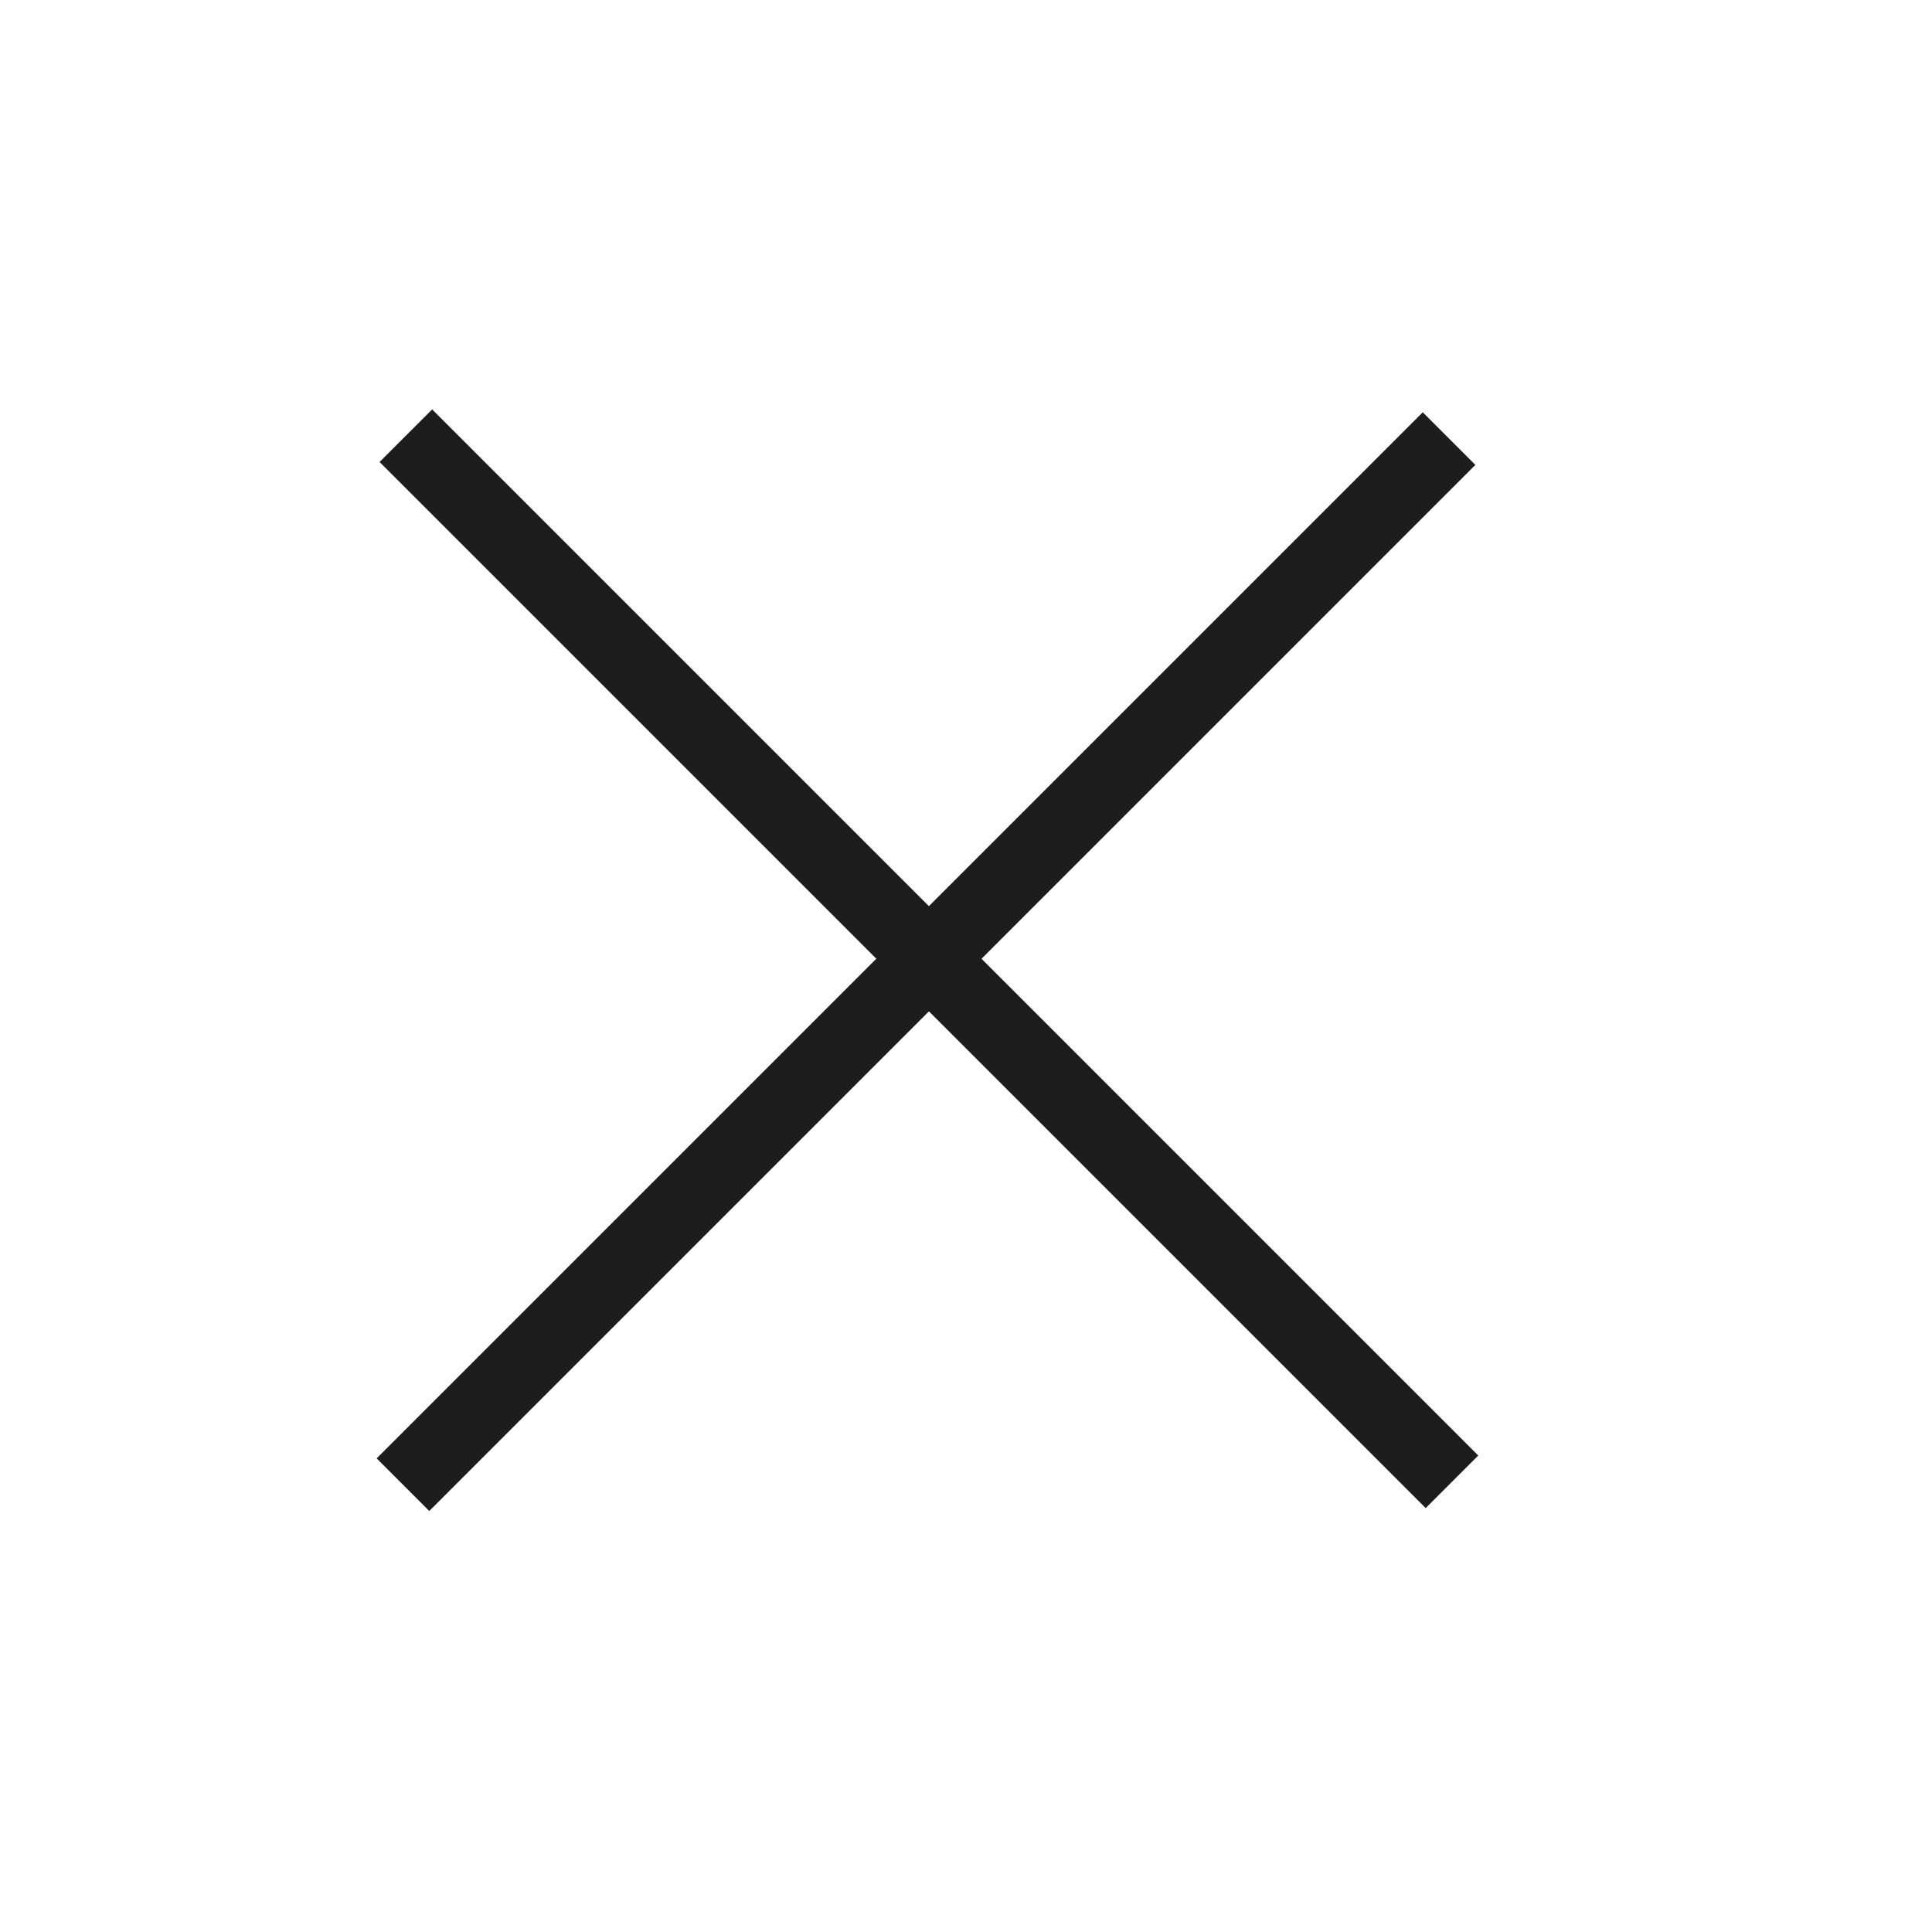
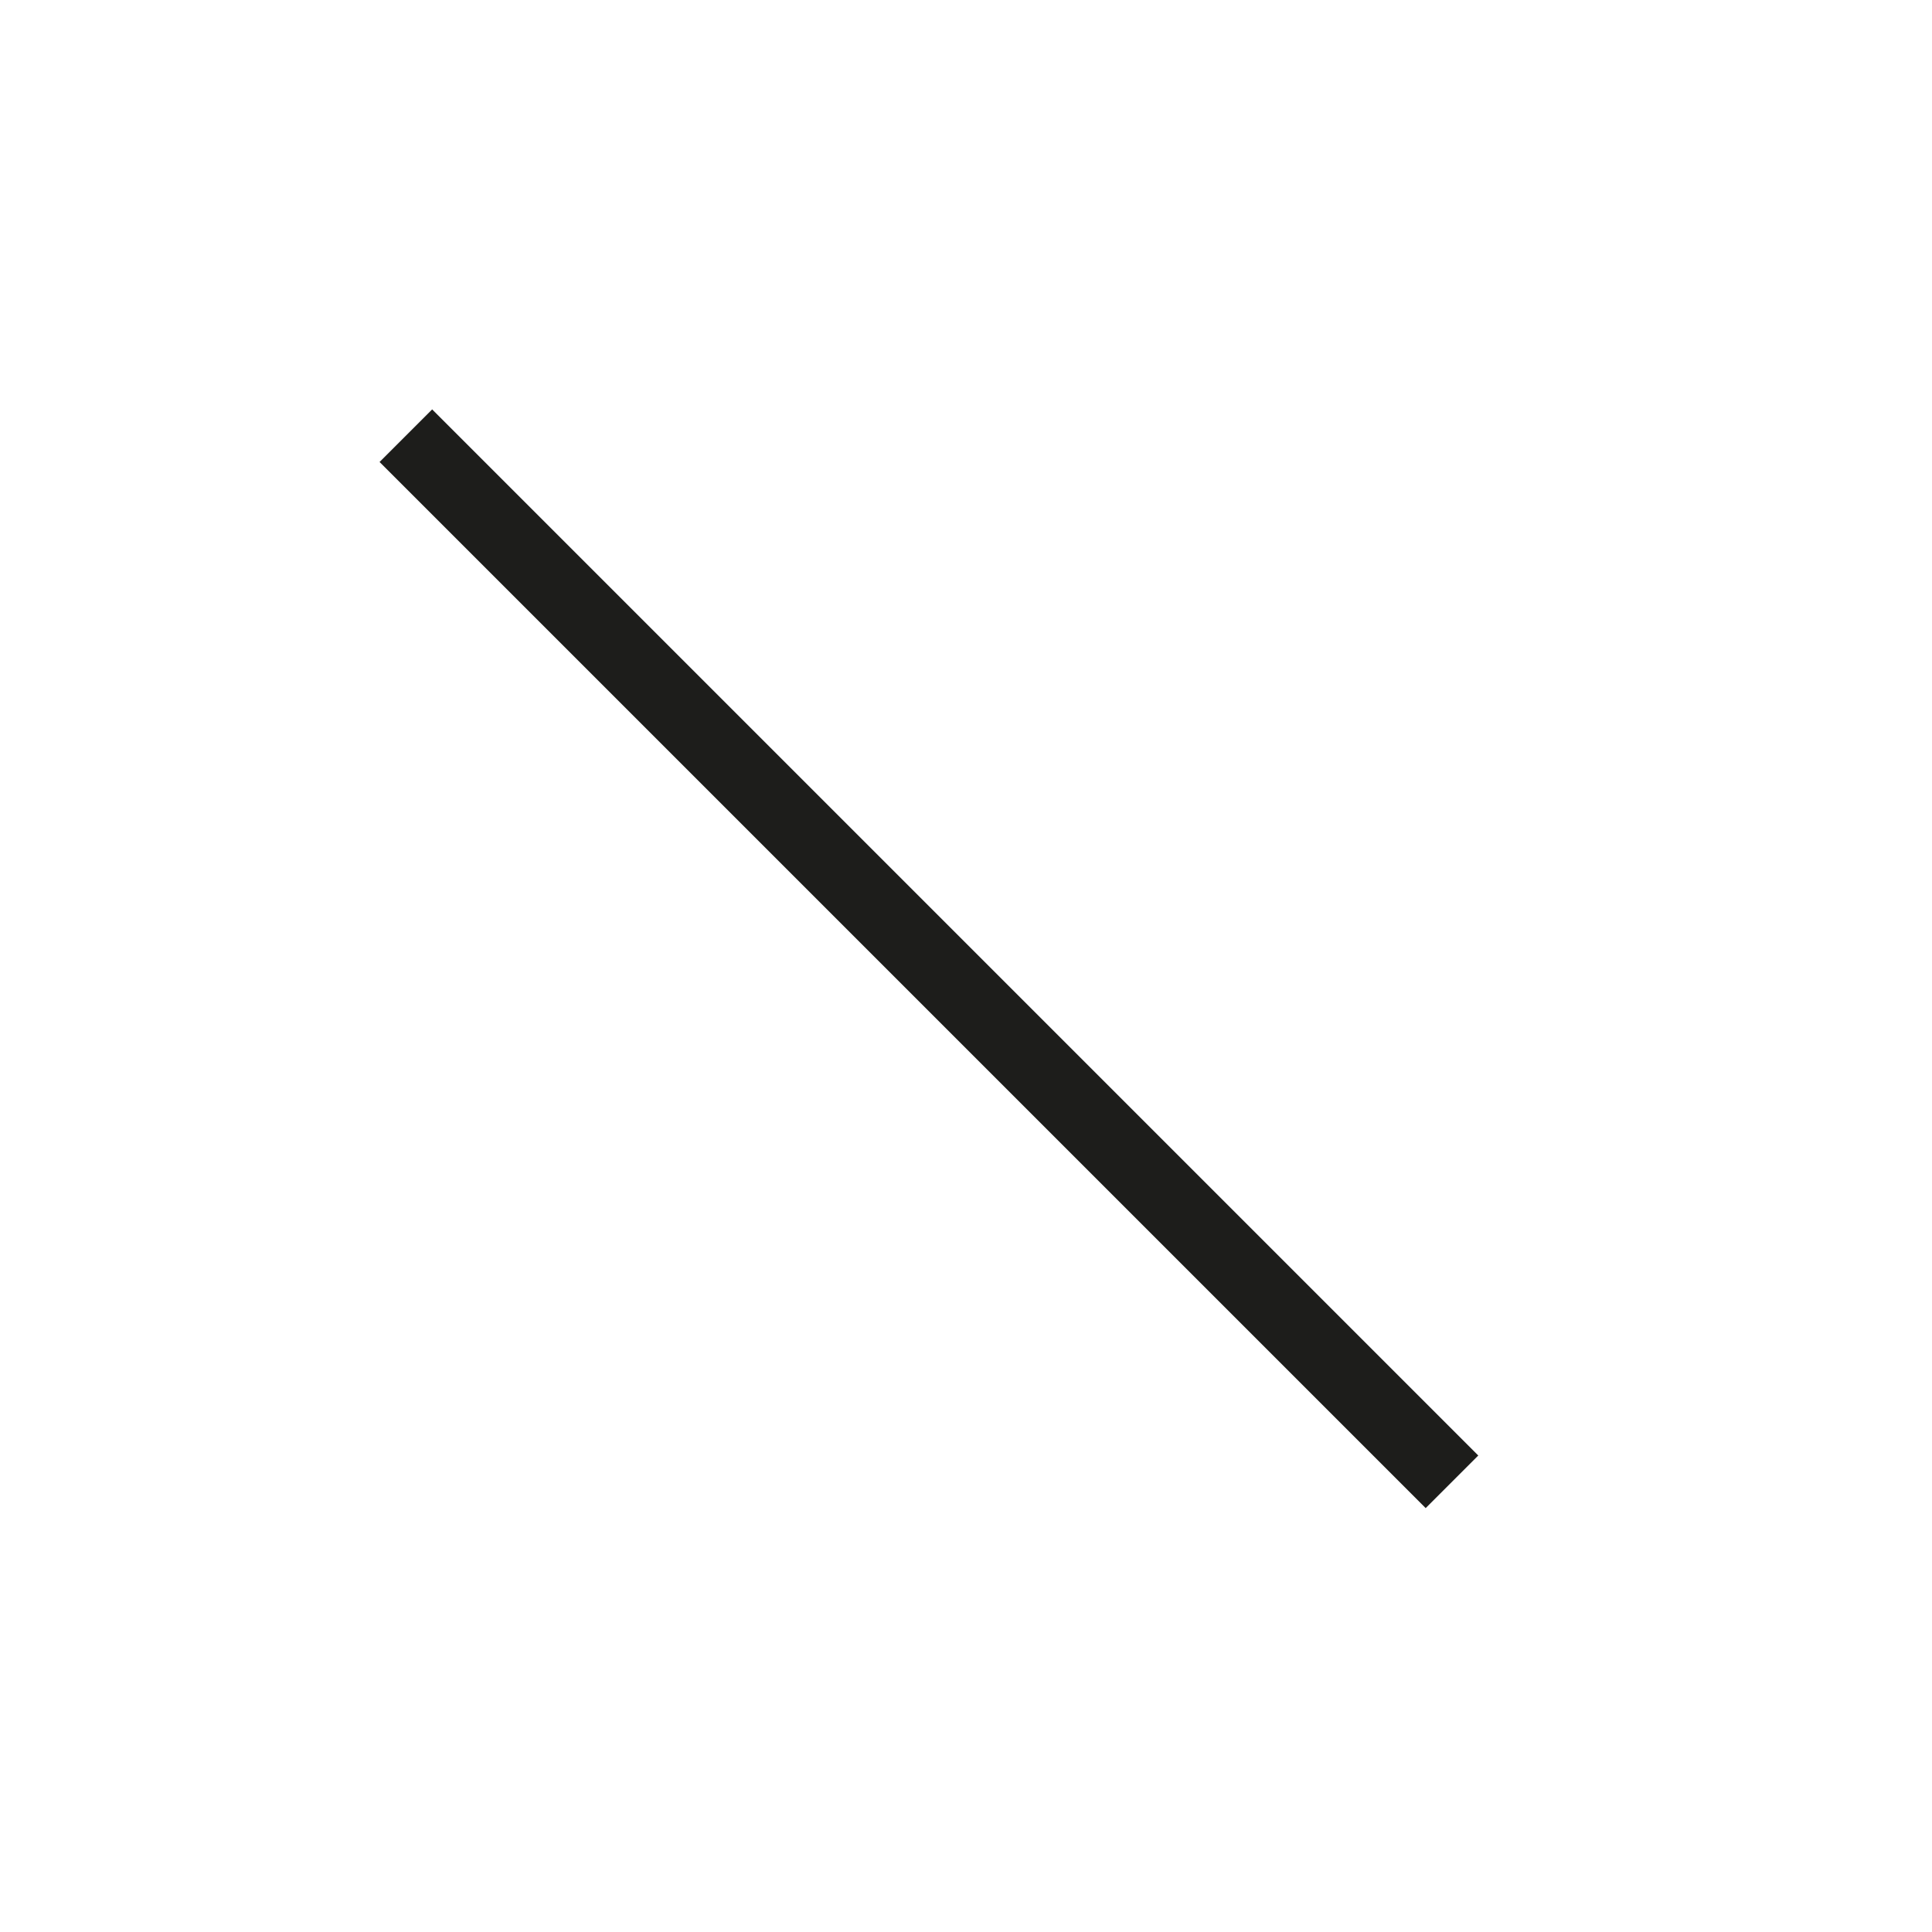
<svg xmlns="http://www.w3.org/2000/svg" viewBox="0 0 800 800">
  <defs>
    <style>      .cls-1 {        fill: #1d1d1b;      }    </style>
  </defs>
  <g>
    <g id="Ebene_1">
      <g id="_Слой_1">
        <g>
          <rect class="cls-1" x="369.3" y="90.7" width="30.8" height="612.6" transform="translate(-168.1 388.3) rotate(-45)" />
-           <rect class="cls-1" x="77.2" y="382.8" width="612.6" height="30.8" transform="translate(-169.3 387.8) rotate(-45)" />
        </g>
      </g>
    </g>
  </g>
</svg>